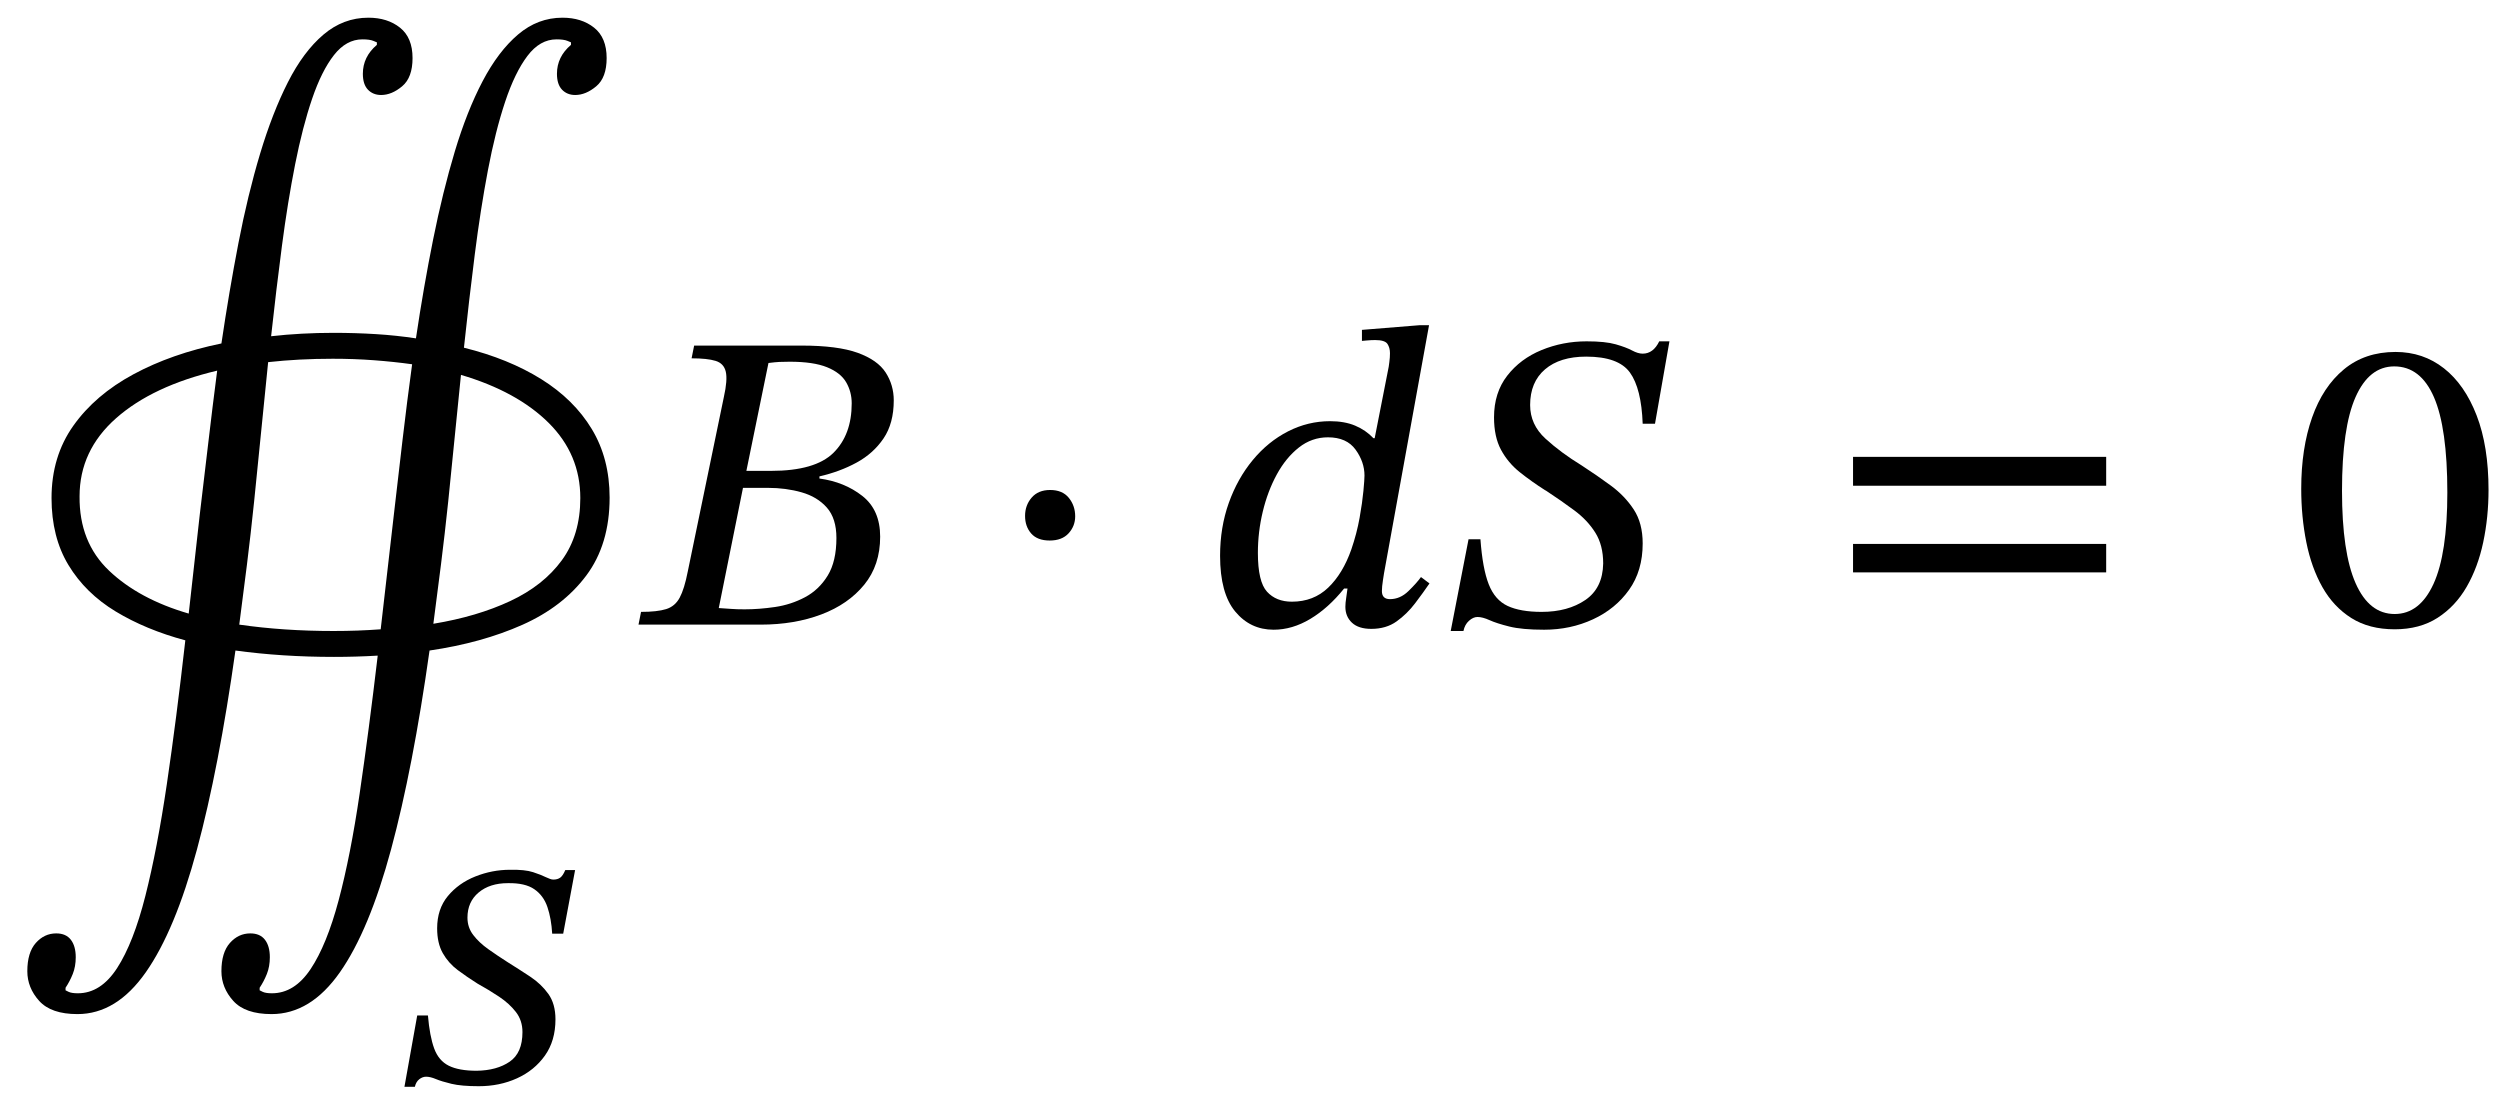
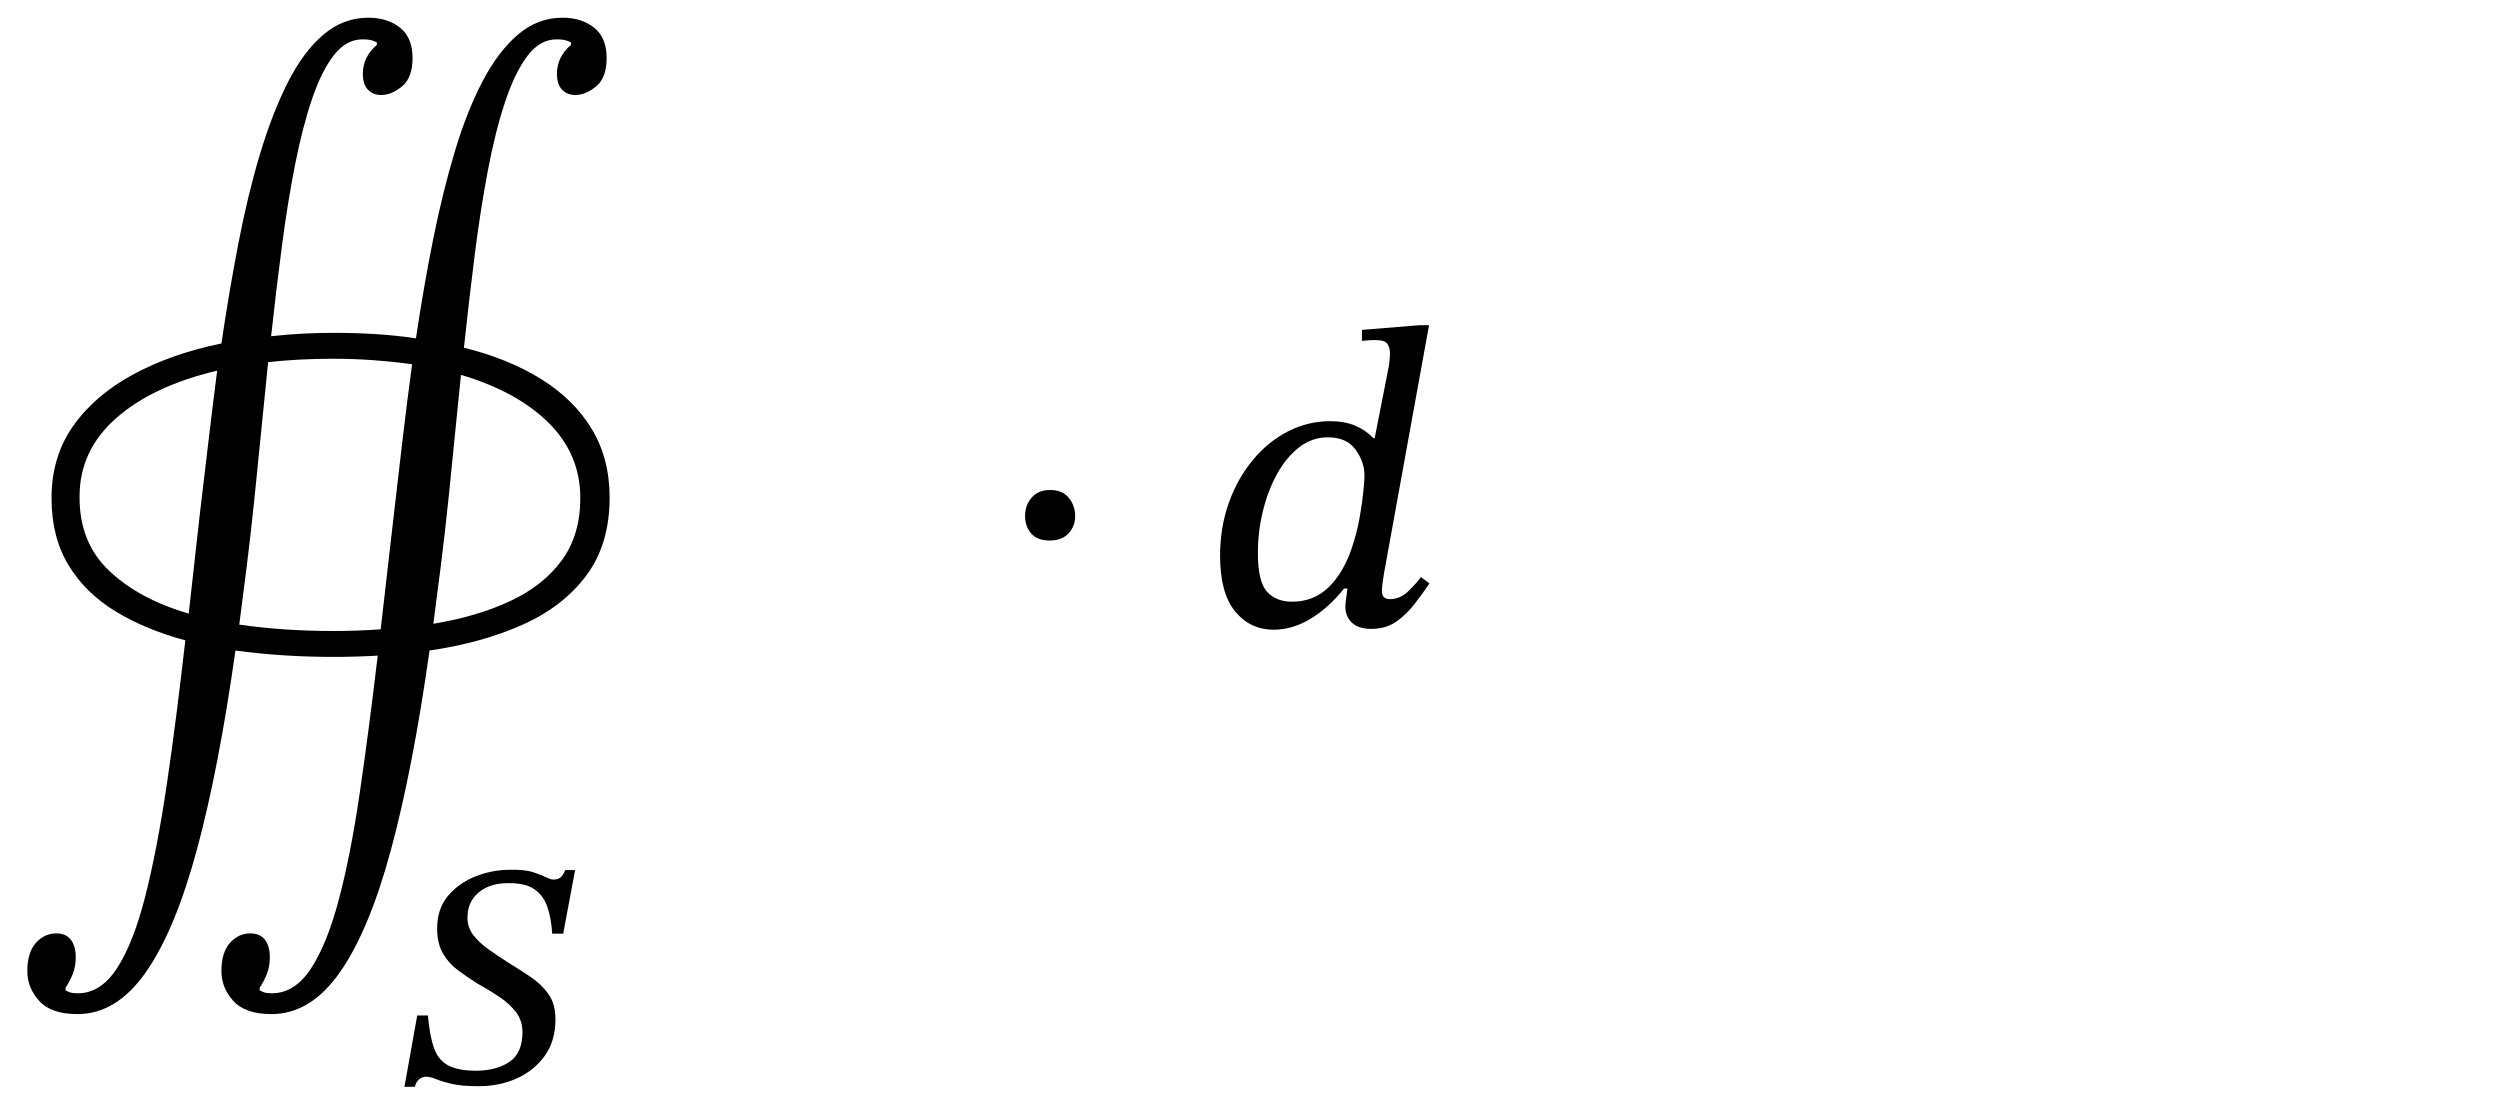
<svg xmlns="http://www.w3.org/2000/svg" width="141.269" height="62.413" viewBox="-0.28 -35.296 141.269 62.413">
  <path d="M 2.632 -7.152 L 2.632 -7.152 Q 2.632 -9.504 3.868 -11.244 Q 5.104 -12.984 7.264 -14.148 Q 9.424 -15.312 12.232 -15.888 Q 12.664 -18.816 13.192 -21.552 Q 13.72 -24.288 14.416 -26.604 Q 15.112 -28.92 15.988 -30.648 Q 16.864 -32.376 17.992 -33.336 Q 19.12 -34.296 20.536 -34.296 Q 21.616 -34.296 22.324 -33.732 Q 23.032 -33.168 23.032 -32.016 Q 23.032 -30.912 22.444 -30.42 Q 21.856 -29.928 21.256 -29.928 Q 20.8 -29.928 20.512 -30.228 Q 20.224 -30.528 20.224 -31.128 Q 20.224 -32.088 21.016 -32.76 L 21.016 -32.904 Q 21.016 -32.904 20.812 -32.988 Q 20.608 -33.072 20.2 -33.072 Q 19.288 -33.072 18.592 -32.184 Q 17.896 -31.296 17.356 -29.712 Q 16.816 -28.128 16.396 -26.004 Q 15.976 -23.88 15.652 -21.408 Q 15.328 -18.936 15.04 -16.296 Q 15.88 -16.392 16.768 -16.44 Q 17.656 -16.488 18.568 -16.488 Q 19.792 -16.488 20.956 -16.416 Q 22.12 -16.344 23.224 -16.176 Q 23.656 -19.08 24.196 -21.768 Q 24.736 -24.456 25.42 -26.736 Q 26.104 -29.016 26.992 -30.708 Q 27.88 -32.4 28.996 -33.348 Q 30.112 -34.296 31.504 -34.296 Q 32.584 -34.296 33.292 -33.732 Q 34 -33.168 34 -32.016 Q 34 -30.912 33.412 -30.42 Q 32.824 -29.928 32.224 -29.928 Q 31.768 -29.928 31.48 -30.228 Q 31.192 -30.528 31.192 -31.128 Q 31.192 -32.088 31.984 -32.76 L 31.984 -32.904 Q 31.984 -32.904 31.78 -32.988 Q 31.576 -33.072 31.168 -33.072 Q 30.232 -33.072 29.524 -32.136 Q 28.816 -31.2 28.264 -29.544 Q 27.712 -27.888 27.292 -25.68 Q 26.872 -23.472 26.548 -20.916 Q 26.224 -18.36 25.936 -15.648 Q 28.456 -15.024 30.304 -13.872 Q 32.152 -12.72 33.16 -11.052 Q 34.168 -9.384 34.168 -7.176 Q 34.168 -4.536 32.848 -2.772 Q 31.528 -1.008 29.236 0.012 Q 26.944 1.032 23.992 1.464 Q 23.056 8.112 21.82 12.696 Q 20.584 17.28 18.928 19.644 Q 17.272 22.008 15.064 22.008 Q 13.576 22.008 12.904 21.264 Q 12.232 20.52 12.232 19.584 Q 12.232 18.528 12.712 17.988 Q 13.192 17.448 13.864 17.448 Q 14.416 17.448 14.692 17.808 Q 14.968 18.168 14.968 18.792 Q 14.968 19.32 14.8 19.74 Q 14.632 20.16 14.392 20.52 L 14.392 20.664 Q 14.392 20.664 14.56 20.748 Q 14.728 20.832 15.088 20.832 Q 16.36 20.832 17.272 19.464 Q 18.184 18.096 18.856 15.576 Q 19.528 13.056 20.044 9.54 Q 20.56 6.024 21.064 1.752 Q 19.84 1.824 18.592 1.824 Q 15.664 1.824 13.024 1.464 Q 12.088 8.112 10.852 12.696 Q 9.616 17.28 7.96 19.644 Q 6.304 22.008 4.096 22.008 Q 2.608 22.008 1.936 21.264 Q 1.264 20.52 1.264 19.584 Q 1.264 18.528 1.744 17.988 Q 2.224 17.448 2.896 17.448 Q 3.448 17.448 3.724 17.808 Q 4 18.168 4 18.792 Q 4 19.32 3.832 19.74 Q 3.664 20.16 3.424 20.52 L 3.424 20.664 Q 3.424 20.664 3.592 20.748 Q 3.76 20.832 4.12 20.832 Q 5.416 20.832 6.34 19.404 Q 7.264 17.976 7.936 15.324 Q 8.608 12.672 9.148 9.012 Q 9.688 5.352 10.192 0.888 Q 7.96 0.288 6.256 -0.744 Q 4.552 -1.776 3.592 -3.36 Q 2.632 -4.944 2.632 -7.152 Z M 14.08 -6.96 L 14.08 -6.96 Q 13.888 -5.112 13.672 -3.372 Q 13.456 -1.632 13.24 0 Q 15.736 0.36 18.568 0.36 Q 19.264 0.36 19.924 0.336 Q 20.584 0.312 21.232 0.264 L 21.976 -6.216 Q 22.216 -8.304 22.468 -10.452 Q 22.72 -12.6 23.008 -14.712 Q 21.976 -14.856 20.848 -14.94 Q 19.72 -15.024 18.52 -15.024 Q 17.56 -15.024 16.648 -14.976 Q 15.736 -14.928 14.872 -14.832 Z M 25.048 -6.96 L 25.048 -6.96 Q 24.856 -5.136 24.64 -3.408 Q 24.424 -1.68 24.208 -0.048 Q 26.68 -0.456 28.552 -1.332 Q 30.424 -2.208 31.468 -3.636 Q 32.512 -5.064 32.512 -7.152 Q 32.512 -9.624 30.724 -11.4 Q 28.936 -13.176 25.768 -14.112 Z M 4.216 -7.248 L 4.216 -7.248 Q 4.192 -4.656 5.884 -3.048 Q 7.576 -1.44 10.384 -0.624 L 11.008 -6.216 Q 11.248 -8.208 11.488 -10.26 Q 11.728 -12.312 11.992 -14.352 Q 8.344 -13.488 6.28 -11.664 Q 4.216 -9.84 4.216 -7.248 Z " fill="black" />
  <path d="M 31.545 17.465 L 31.545 17.465 L 30.923 17.465 Q 30.873 16.608 30.654 15.961 Q 30.436 15.314 29.915 14.953 Q 29.394 14.592 28.42 14.609 Q 27.395 14.609 26.765 15.138 Q 26.135 15.667 26.135 16.558 Q 26.135 17.112 26.463 17.54 Q 26.79 17.969 27.311 18.338 Q 27.832 18.708 28.386 19.061 Q 29.058 19.481 29.68 19.892 Q 30.302 20.304 30.705 20.867 Q 31.108 21.43 31.108 22.303 Q 31.108 23.513 30.512 24.353 Q 29.915 25.193 28.932 25.638 Q 27.95 26.083 26.774 26.083 Q 25.799 26.083 25.236 25.949 Q 24.674 25.814 24.354 25.68 Q 24.035 25.546 23.8 25.546 Q 23.598 25.546 23.414 25.688 Q 23.229 25.831 23.162 26.117 L 22.574 26.117 L 23.296 22.085 L 23.901 22.085 Q 24.002 23.261 24.254 23.95 Q 24.506 24.638 25.077 24.924 Q 25.648 25.21 26.656 25.21 Q 27.798 25.193 28.521 24.697 Q 29.243 24.202 29.243 23.026 Q 29.243 22.37 28.874 21.892 Q 28.504 21.413 27.924 21.026 Q 27.345 20.64 26.706 20.287 Q 26.118 19.918 25.589 19.523 Q 25.06 19.128 24.741 18.565 Q 24.422 18.002 24.422 17.162 Q 24.422 16.07 25.026 15.34 Q 25.631 14.609 26.58 14.231 Q 27.53 13.853 28.538 13.853 Q 29.378 13.836 29.84 13.987 Q 30.302 14.138 30.57 14.273 Q 30.688 14.323 30.789 14.365 Q 30.89 14.407 30.99 14.407 Q 31.226 14.407 31.377 14.298 Q 31.528 14.189 31.662 13.87 L 32.217 13.87 Z " fill="black" />
-   <path d="M 46.024 -8.376 L 46.024 -8.376 L 46.024 -8.256 Q 47.44 -8.064 48.448 -7.272 Q 49.456 -6.48 49.456 -4.968 Q 49.456 -3.36 48.556 -2.256 Q 47.656 -1.152 46.132 -0.576 Q 44.608 0 42.712 0 L 35.8 0 L 35.944 -0.72 Q 36.856 -0.72 37.36 -0.876 Q 37.864 -1.032 38.128 -1.524 Q 38.392 -2.016 38.584 -3 L 40.624 -12.864 Q 40.84 -13.824 40.732 -14.292 Q 40.624 -14.76 40.156 -14.904 Q 39.688 -15.048 38.8 -15.048 L 38.944 -15.768 L 45.016 -15.768 Q 47.056 -15.768 48.184 -15.36 Q 49.312 -14.952 49.768 -14.244 Q 50.224 -13.536 50.224 -12.672 Q 50.224 -11.376 49.648 -10.524 Q 49.072 -9.672 48.124 -9.156 Q 47.176 -8.64 46.024 -8.376 Z M 41.704 -7.728 L 41.704 -7.728 L 40.336 -0.936 Q 40.744 -0.912 41.044 -0.888 Q 41.344 -0.864 41.8 -0.864 Q 42.616 -0.864 43.516 -0.996 Q 44.416 -1.128 45.208 -1.548 Q 46 -1.968 46.492 -2.772 Q 46.984 -3.576 46.984 -4.896 Q 46.984 -6 46.444 -6.612 Q 45.904 -7.224 45.016 -7.476 Q 44.128 -7.728 43.12 -7.728 Z M 41.896 -8.688 L 41.896 -8.688 L 43.288 -8.688 Q 45.784 -8.688 46.816 -9.708 Q 47.848 -10.728 47.848 -12.504 Q 47.848 -13.152 47.536 -13.692 Q 47.224 -14.232 46.456 -14.544 Q 45.688 -14.856 44.344 -14.856 Q 43.984 -14.856 43.756 -14.844 Q 43.528 -14.832 43.144 -14.784 Z " fill="black" />
  <path d="M 60.476 -6.12 L 60.476 -6.12 Q 60.476 -5.568 60.104 -5.16 Q 59.732 -4.752 59.036 -4.752 Q 58.34 -4.752 57.992 -5.148 Q 57.644 -5.544 57.644 -6.144 Q 57.644 -6.744 58.016 -7.176 Q 58.388 -7.608 59.06 -7.608 Q 59.756 -7.608 60.116 -7.164 Q 60.476 -6.72 60.476 -6.12 Z " fill="black" />
  <path d="M 80.472 -16.92 L 80.472 -16.92 L 77.928 -2.904 Q 77.928 -2.904 77.868 -2.52 Q 77.808 -2.136 77.808 -1.896 Q 77.808 -1.44 78.264 -1.44 Q 78.84 -1.44 79.308 -1.896 Q 79.776 -2.352 80.016 -2.688 L 80.496 -2.328 Q 80.136 -1.8 79.68 -1.2 Q 79.224 -0.6 78.636 -0.18 Q 78.048 0.24 77.208 0.24 Q 76.488 0.24 76.116 -0.108 Q 75.744 -0.456 75.744 -1.008 Q 75.744 -1.224 75.792 -1.524 Q 75.84 -1.824 75.864 -2.04 L 75.672 -2.04 Q 74.784 -0.936 73.764 -0.324 Q 72.744 0.288 71.688 0.288 Q 70.368 0.288 69.516 -0.744 Q 68.664 -1.776 68.664 -3.888 Q 68.664 -5.496 69.156 -6.876 Q 69.648 -8.256 70.512 -9.3 Q 71.376 -10.344 72.504 -10.92 Q 73.632 -11.496 74.88 -11.496 Q 75.696 -11.496 76.296 -11.244 Q 76.896 -10.992 77.328 -10.536 L 77.4 -10.536 L 78.192 -14.568 Q 78.192 -14.568 78.228 -14.832 Q 78.264 -15.096 78.264 -15.336 Q 78.264 -15.648 78.12 -15.864 Q 77.976 -16.08 77.424 -16.08 Q 77.208 -16.08 76.944 -16.056 Q 76.68 -16.032 76.68 -16.032 L 76.68 -16.656 L 79.944 -16.92 Z M 76.08 -4.248 L 76.08 -4.248 Q 76.392 -5.16 76.548 -6.036 Q 76.704 -6.912 76.764 -7.56 Q 76.824 -8.208 76.824 -8.424 Q 76.824 -9.192 76.32 -9.888 Q 75.816 -10.584 74.76 -10.584 Q 73.848 -10.584 73.116 -10.008 Q 72.384 -9.432 71.868 -8.484 Q 71.352 -7.536 71.076 -6.384 Q 70.8 -5.232 70.8 -4.056 Q 70.8 -2.424 71.316 -1.86 Q 71.832 -1.296 72.72 -1.296 Q 73.944 -1.296 74.772 -2.088 Q 75.6 -2.88 76.08 -4.248 Z " fill="black" />
-   <path d="M 93.24 -11.352 L 93.24 -11.352 L 92.544 -11.352 Q 92.472 -13.344 91.824 -14.244 Q 91.176 -15.144 89.352 -15.144 Q 87.864 -15.144 87.024 -14.424 Q 86.184 -13.704 86.184 -12.408 Q 86.184 -11.304 87.048 -10.512 Q 87.912 -9.72 89.088 -9 Q 89.976 -8.424 90.756 -7.848 Q 91.536 -7.272 92.04 -6.504 Q 92.544 -5.736 92.544 -4.584 Q 92.544 -3.048 91.776 -1.968 Q 91.008 -0.888 89.736 -0.3 Q 88.464 0.288 86.976 0.288 Q 85.728 0.288 85.008 0.108 Q 84.288 -0.072 83.892 -0.252 Q 83.496 -0.432 83.208 -0.432 Q 82.968 -0.432 82.728 -0.216 Q 82.488 0 82.416 0.36 L 81.696 0.36 L 82.704 -4.824 L 83.376 -4.824 Q 83.496 -3.168 83.844 -2.28 Q 84.192 -1.392 84.912 -1.056 Q 85.632 -0.72 86.832 -0.72 Q 88.32 -0.72 89.304 -1.392 Q 90.288 -2.064 90.312 -3.456 Q 90.312 -4.488 89.868 -5.196 Q 89.424 -5.904 88.68 -6.456 Q 87.936 -7.008 87.096 -7.56 Q 87.072 -7.584 87.048 -7.584 Q 86.256 -8.088 85.596 -8.616 Q 84.936 -9.144 84.54 -9.876 Q 84.144 -10.608 84.144 -11.712 Q 84.144 -13.104 84.888 -14.064 Q 85.632 -15.024 86.832 -15.516 Q 88.032 -16.008 89.376 -16.008 Q 90.432 -16.008 91.02 -15.84 Q 91.608 -15.672 91.944 -15.492 Q 92.28 -15.312 92.544 -15.312 Q 93.144 -15.312 93.48 -16.008 L 94.056 -16.008 Z " fill="black" />
-   <path d="M 118.735 -7.848 L 118.735 -7.848 L 104.431 -7.848 L 104.431 -9.48 L 118.735 -9.48 Z M 118.735 -2.952 L 118.735 -2.952 L 104.431 -2.952 L 104.431 -4.56 L 118.735 -4.56 Z " fill="black" />
-   <path d="M 140.341 -7.608 L 140.341 -7.608 Q 140.341 -6.072 140.041 -4.656 Q 139.741 -3.24 139.105 -2.136 Q 138.469 -1.032 137.461 -0.384 Q 136.453 0.264 135.037 0.264 Q 133.597 0.264 132.589 -0.372 Q 131.581 -1.008 130.957 -2.112 Q 130.333 -3.216 130.045 -4.656 Q 129.757 -6.096 129.757 -7.68 Q 129.757 -9.96 130.369 -11.7 Q 130.981 -13.44 132.169 -14.424 Q 133.357 -15.408 135.085 -15.408 Q 136.645 -15.408 137.821 -14.484 Q 138.997 -13.56 139.669 -11.82 Q 140.341 -10.08 140.341 -7.608 Z M 138.013 -7.464 L 138.013 -7.464 Q 138.013 -11.112 137.257 -12.852 Q 136.501 -14.592 135.013 -14.592 Q 133.597 -14.592 132.829 -12.864 Q 132.061 -11.136 132.061 -7.56 Q 132.061 -4.08 132.829 -2.34 Q 133.597 -0.6 135.037 -0.6 Q 136.453 -0.6 137.233 -2.304 Q 138.013 -4.008 138.013 -7.464 Z " fill="black" />
</svg>